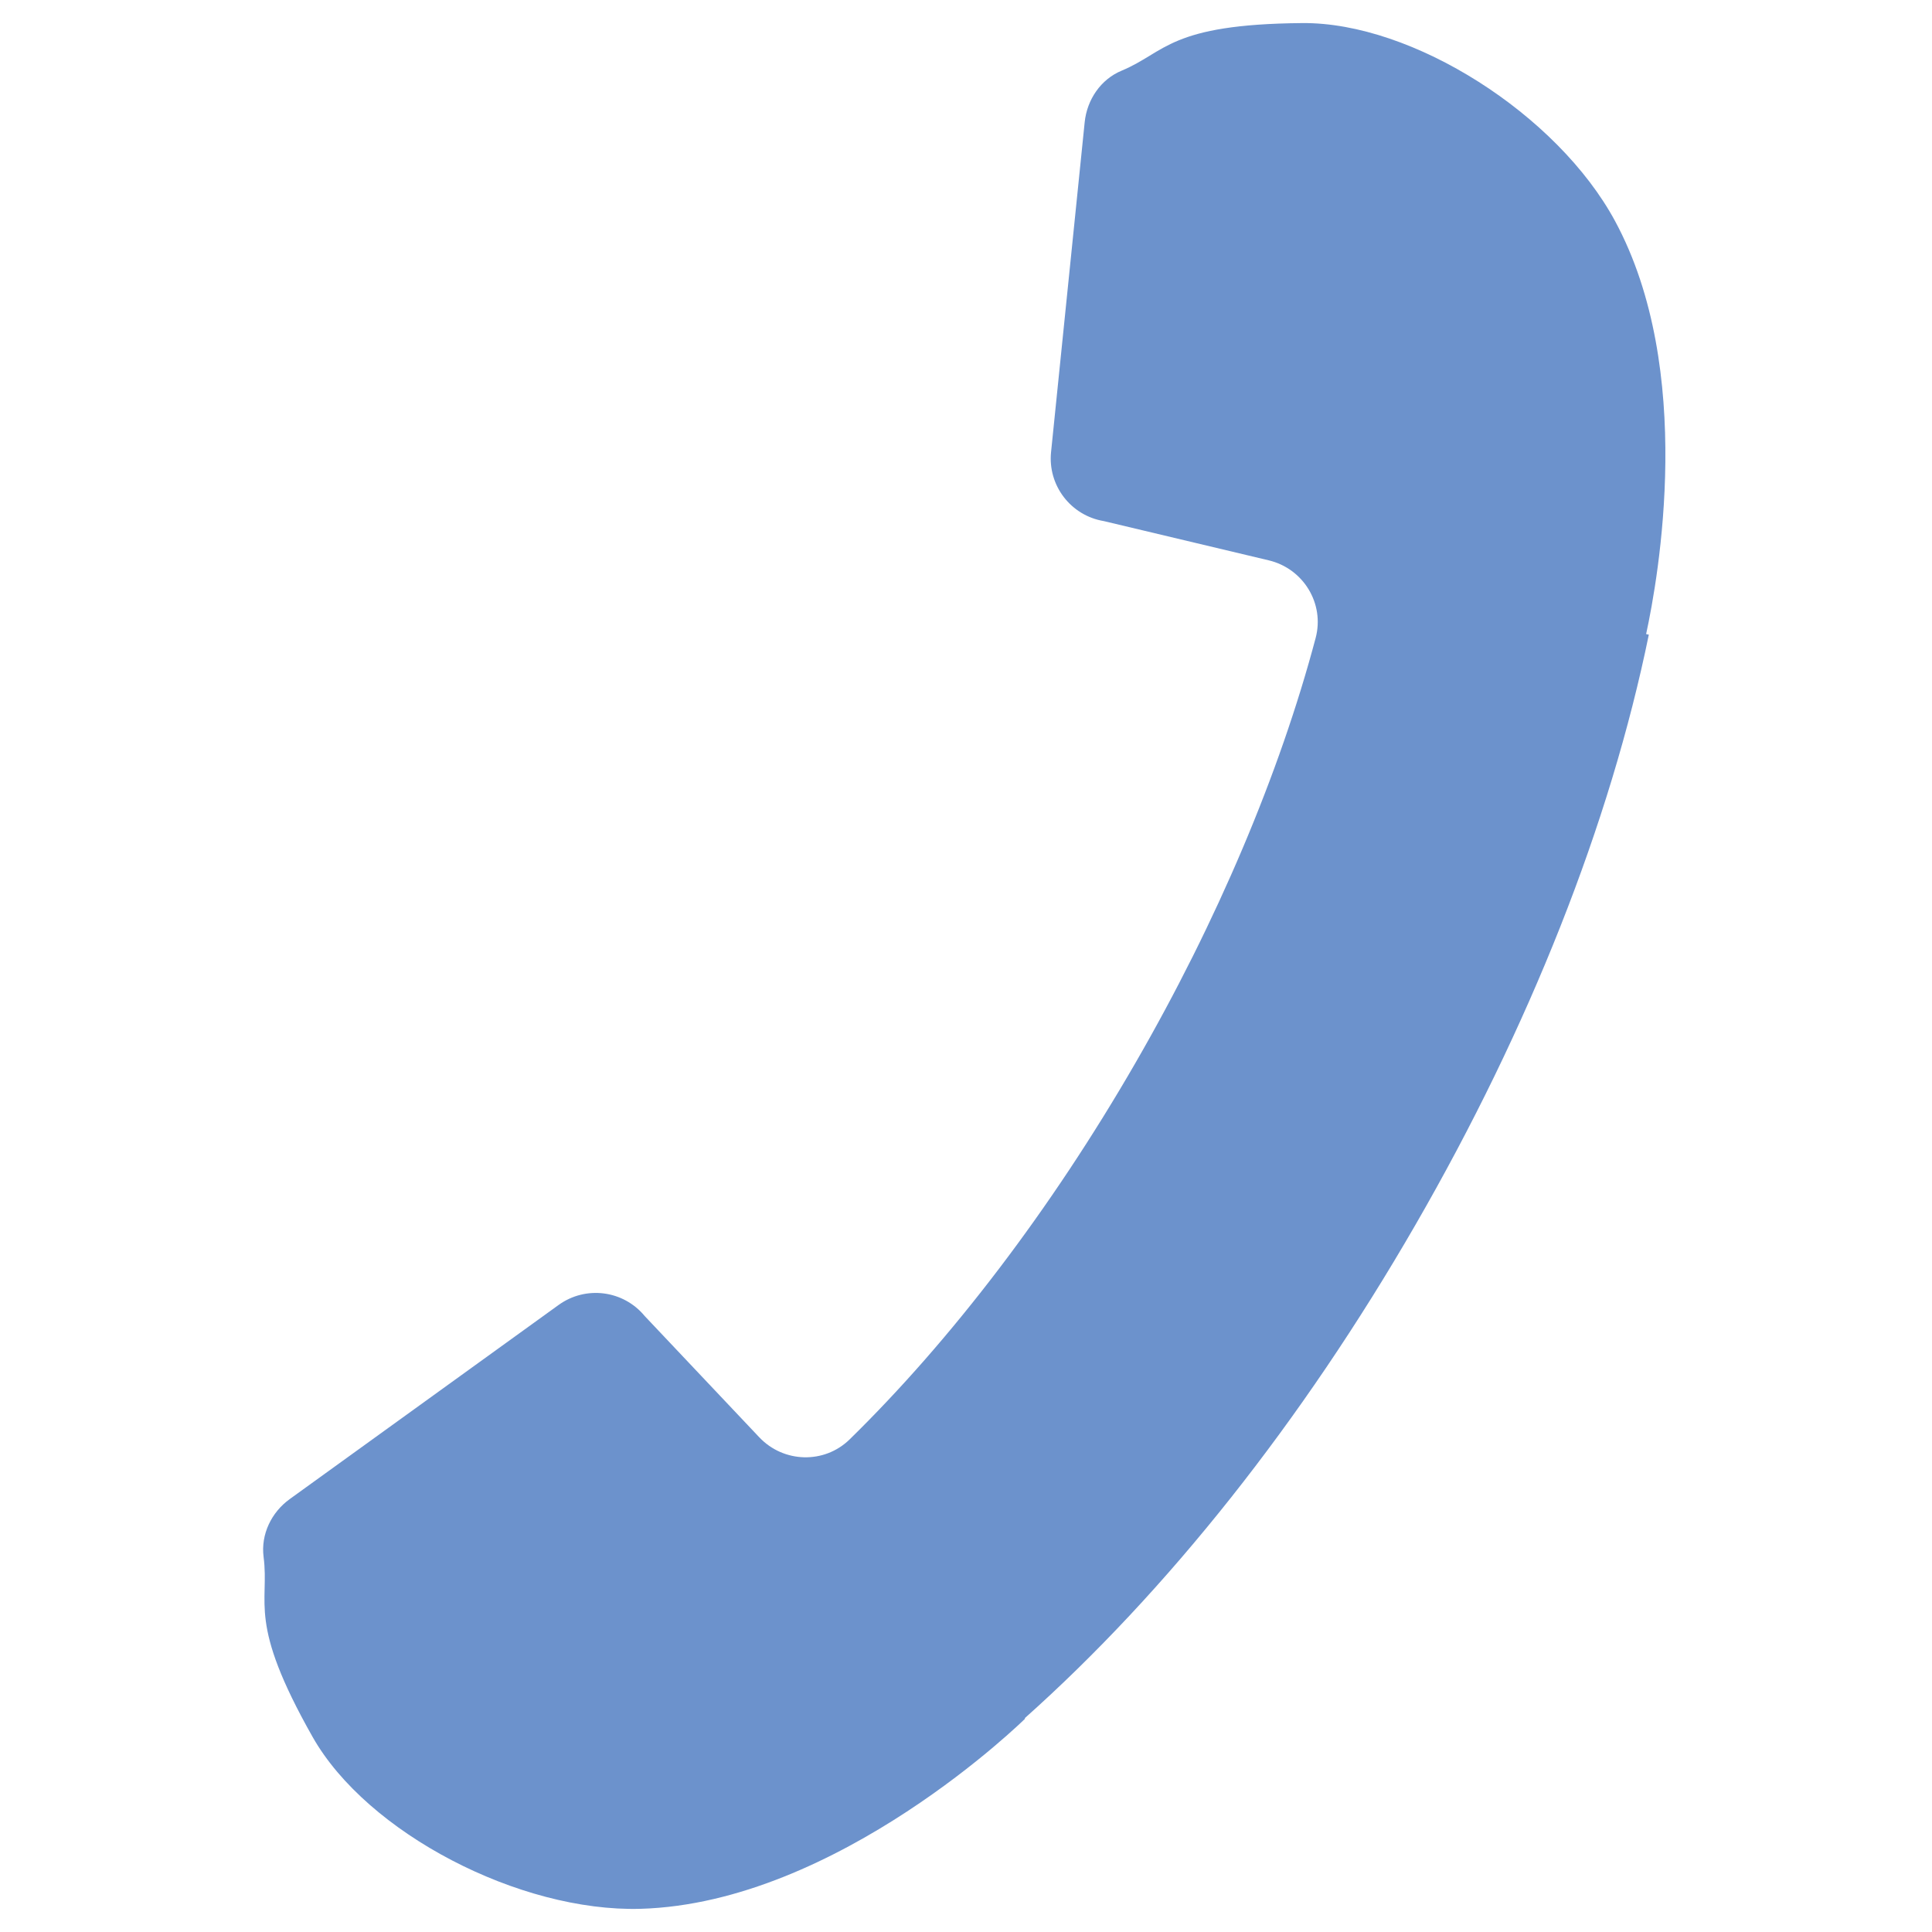
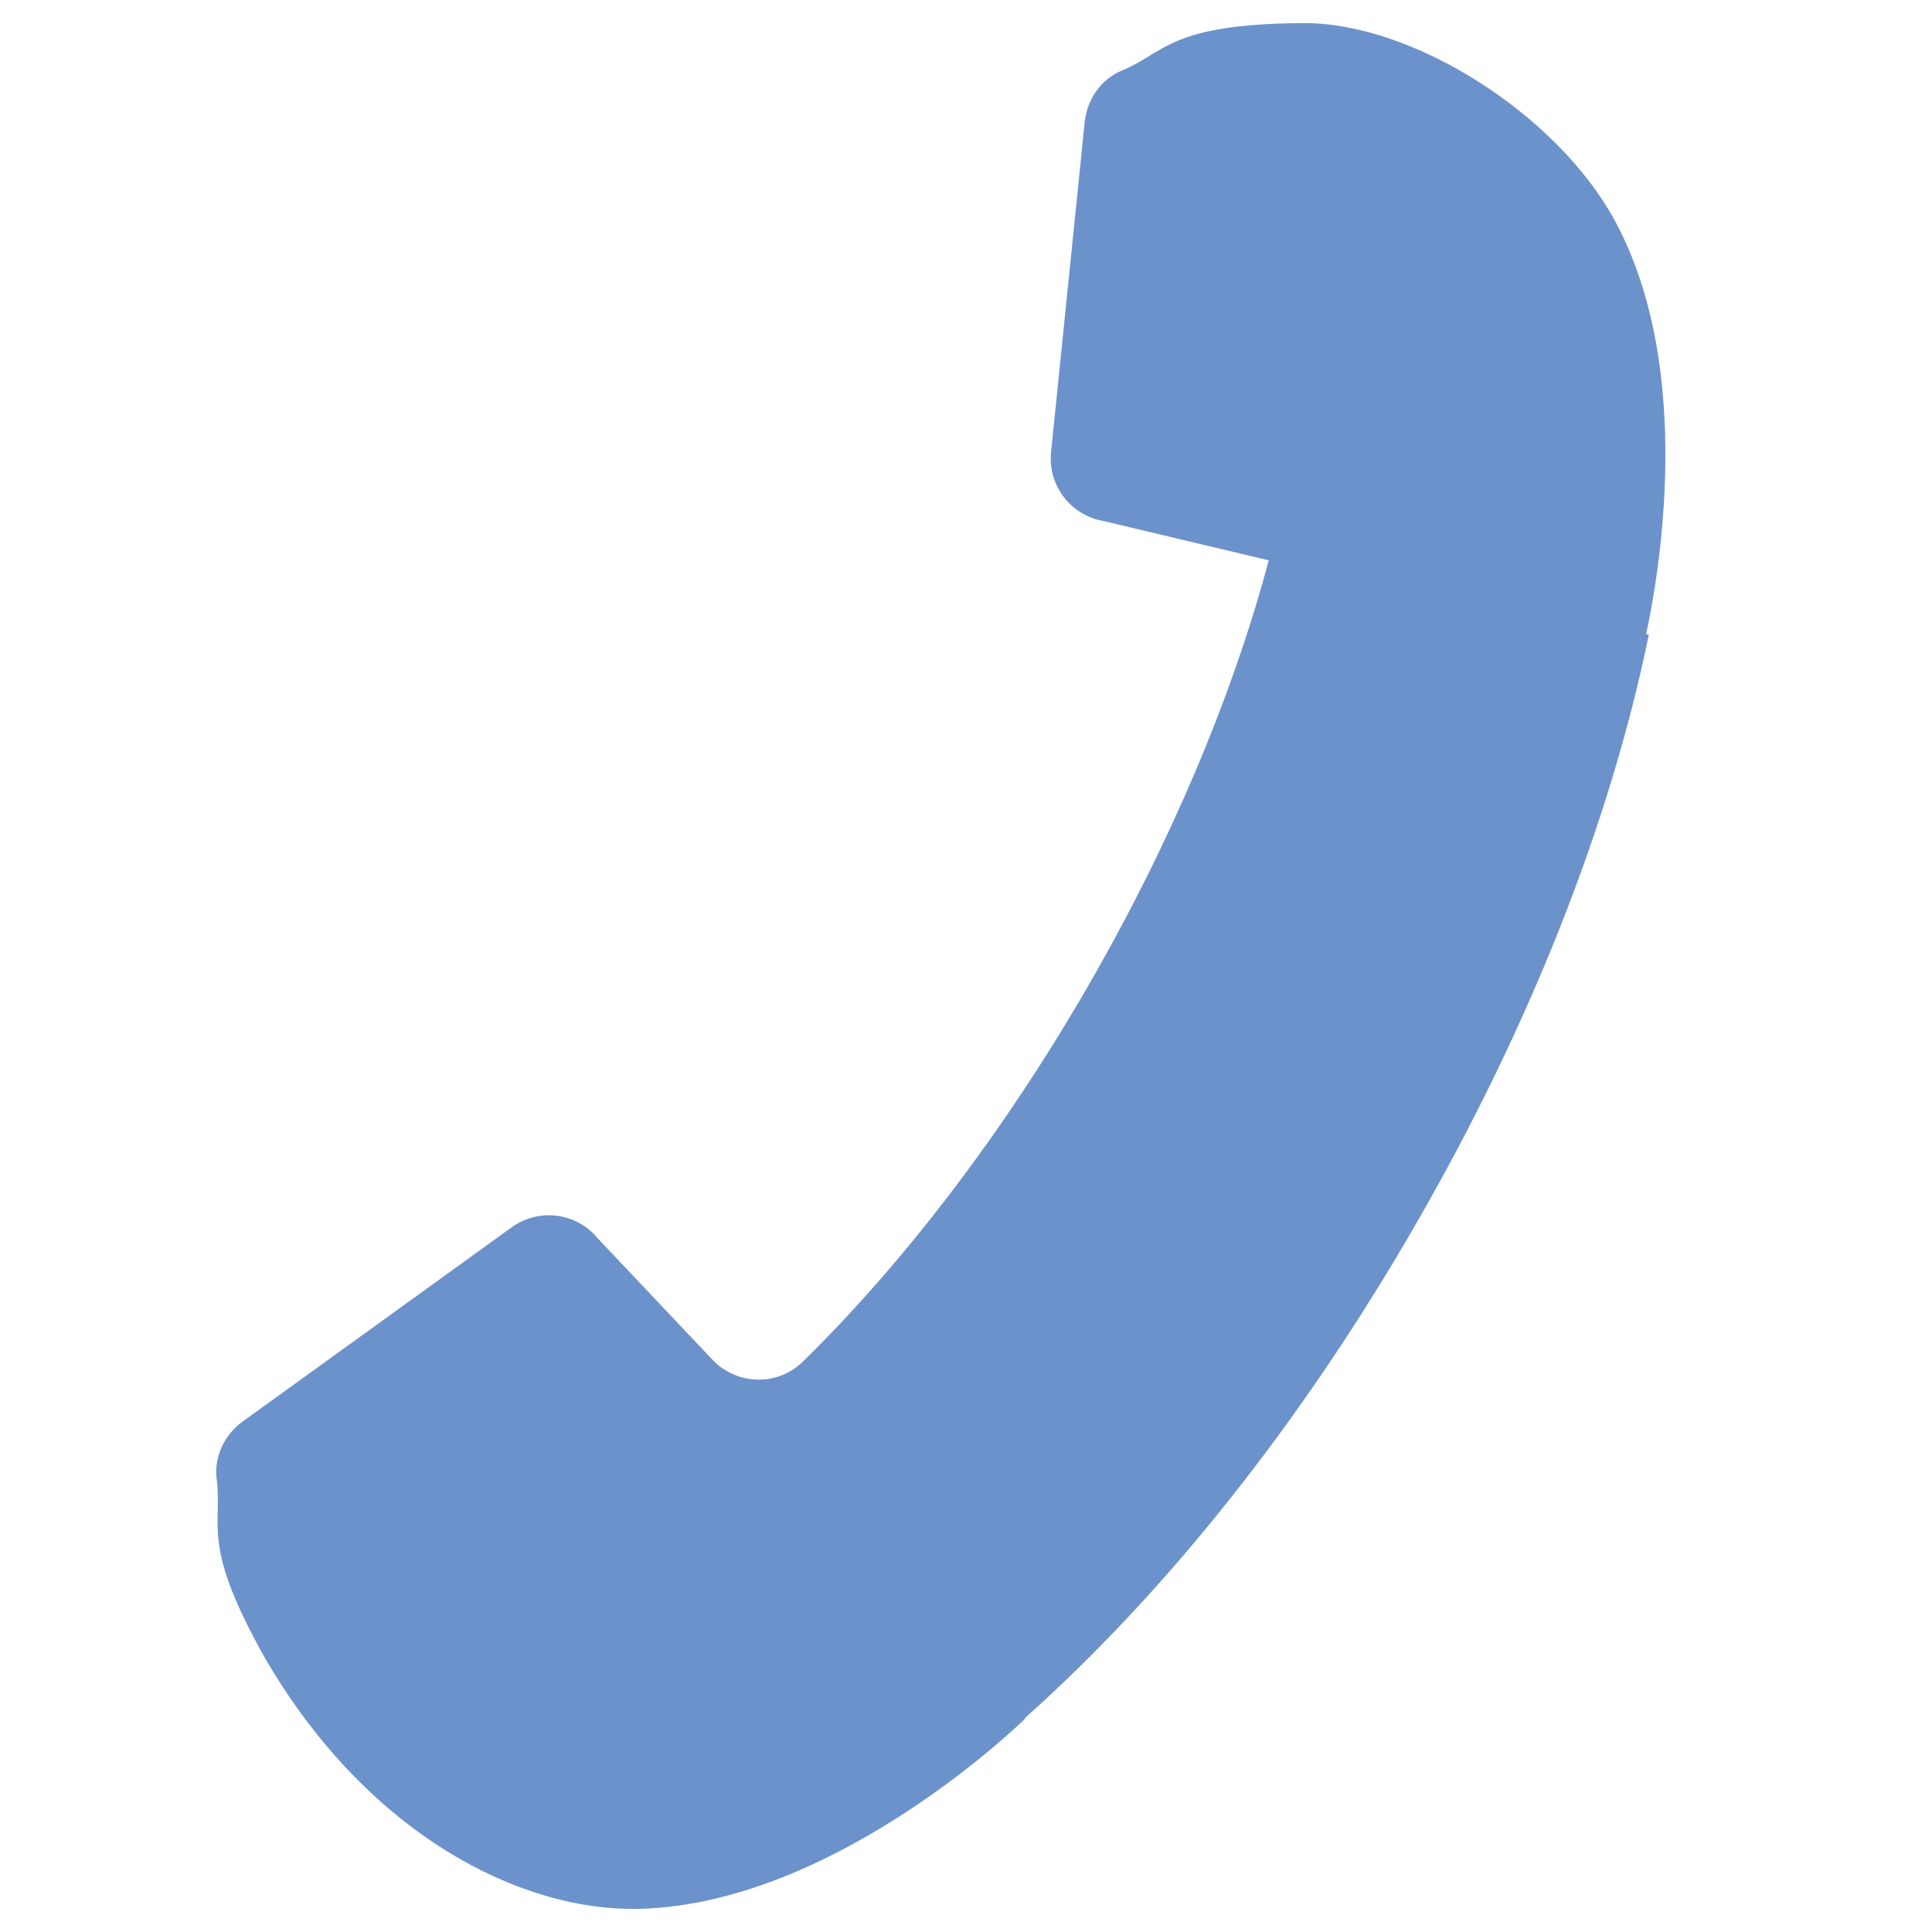
<svg xmlns="http://www.w3.org/2000/svg" version="1.1" id="レイヤー_1" x="0px" y="0px" width="35px" height="35px" viewBox="0 0 35 35" enable-background="new 0 0 35 35" xml:space="preserve">
  <g>
    <g>
-       <path fill="#6C92CC" d="M11.604,34.58c3.576-0.102,6.967-3.445,6.967-3.445l-0.007-0.008c2.58-2.301,5.02-5.371,7.077-8.936    c2.068-3.582,3.53-7.28,4.229-10.694l-0.049-0.01c0.222-1.023,0.895-4.785-0.563-7.483c-1.043-1.93-3.666-3.604-5.668-3.586    C21.18,0.439,21.12,0.947,20.32,1.28c-0.379,0.157-0.628,0.525-0.67,0.934l-0.609,5.975c-0.062,0.604,0.356,1.151,0.955,1.251    l2.988,0.711c0.628,0.149,1.016,0.784,0.85,1.407c-0.651,2.453-1.788,5.143-3.268,7.704c-1.524,2.641-3.329,5.008-5.174,6.814    c-0.459,0.449-1.197,0.428-1.638-0.039l-2.074-2.195c-0.386-0.469-1.068-0.557-1.561-0.201l-4.87,3.516    c-0.333,0.24-0.526,0.641-0.474,1.047c0.111,0.857-0.299,1.164,0.888,3.262C6.649,33.207,9.411,34.641,11.604,34.58z" />
+       <path fill="#6C92CC" d="M11.604,34.58c3.576-0.102,6.967-3.445,6.967-3.445l-0.007-0.008c2.58-2.301,5.02-5.371,7.077-8.936    c2.068-3.582,3.53-7.28,4.229-10.694l-0.049-0.01c0.222-1.023,0.895-4.785-0.563-7.483c-1.043-1.93-3.666-3.604-5.668-3.586    C21.18,0.439,21.12,0.947,20.32,1.28c-0.379,0.157-0.628,0.525-0.67,0.934l-0.609,5.975c-0.062,0.604,0.356,1.151,0.955,1.251    l2.988,0.711c-0.651,2.453-1.788,5.143-3.268,7.704c-1.524,2.641-3.329,5.008-5.174,6.814    c-0.459,0.449-1.197,0.428-1.638-0.039l-2.074-2.195c-0.386-0.469-1.068-0.557-1.561-0.201l-4.87,3.516    c-0.333,0.24-0.526,0.641-0.474,1.047c0.111,0.857-0.299,1.164,0.888,3.262C6.649,33.207,9.411,34.641,11.604,34.58z" />
    </g>
  </g>
</svg>